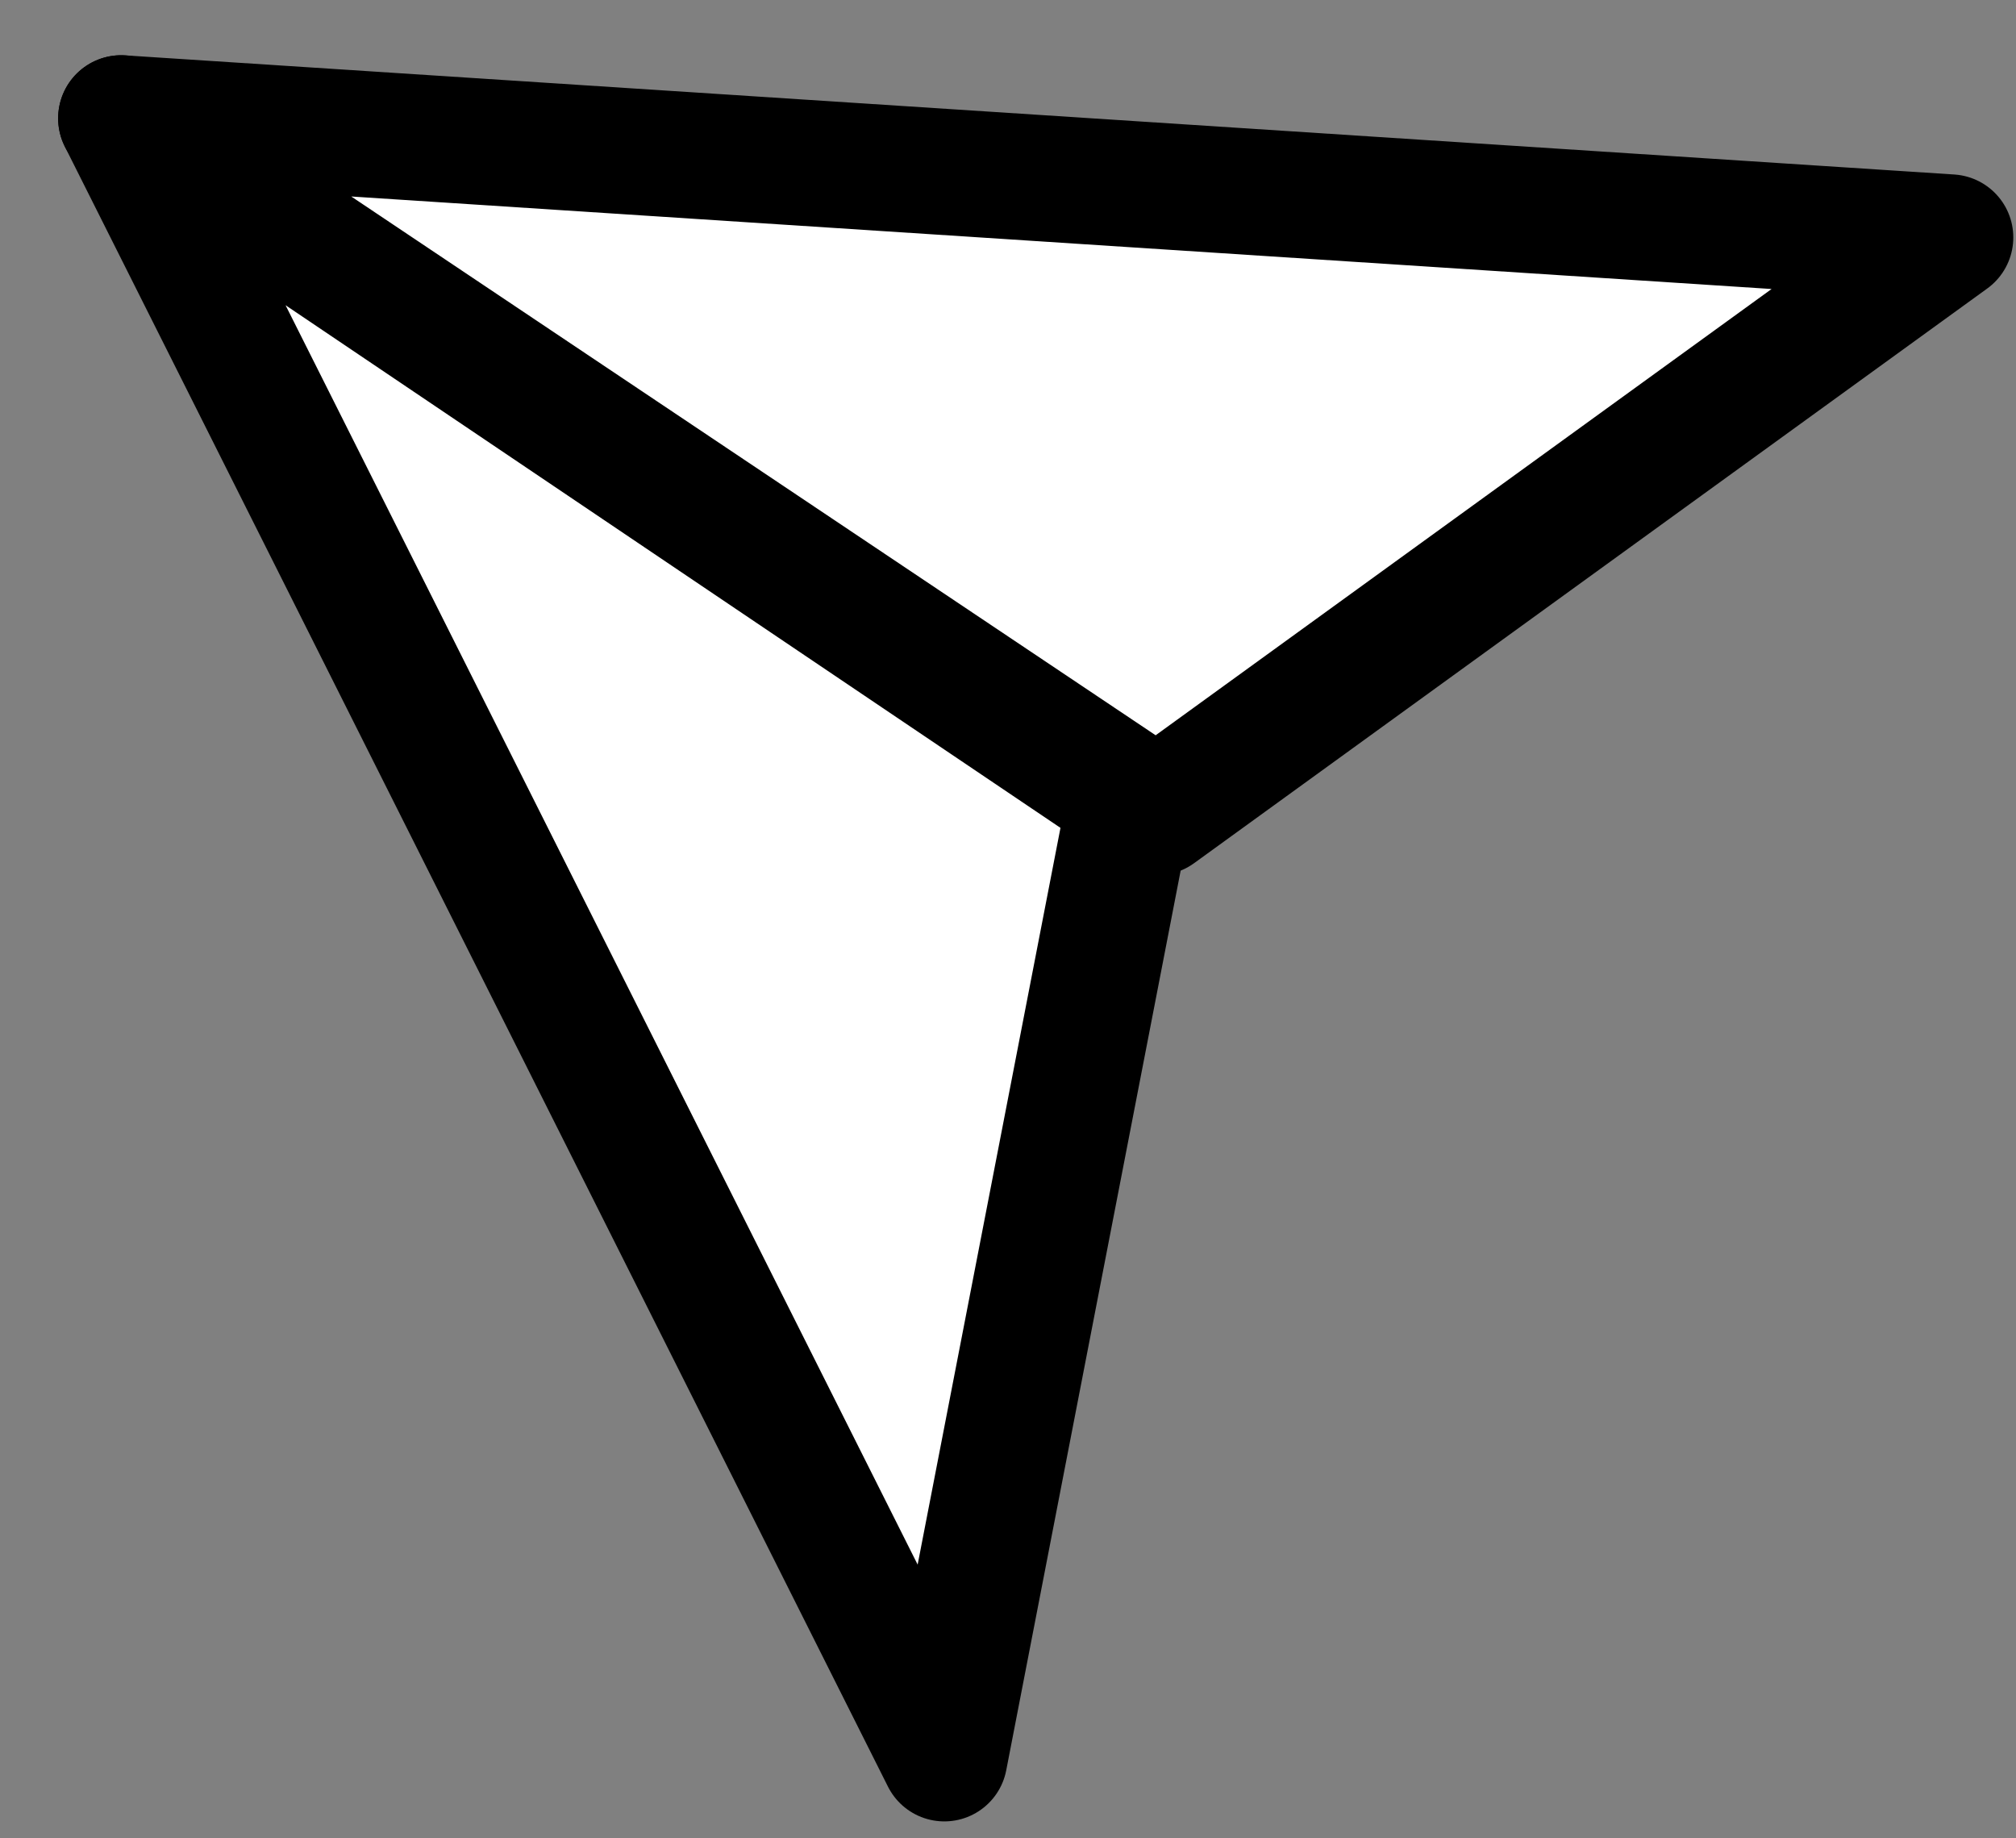
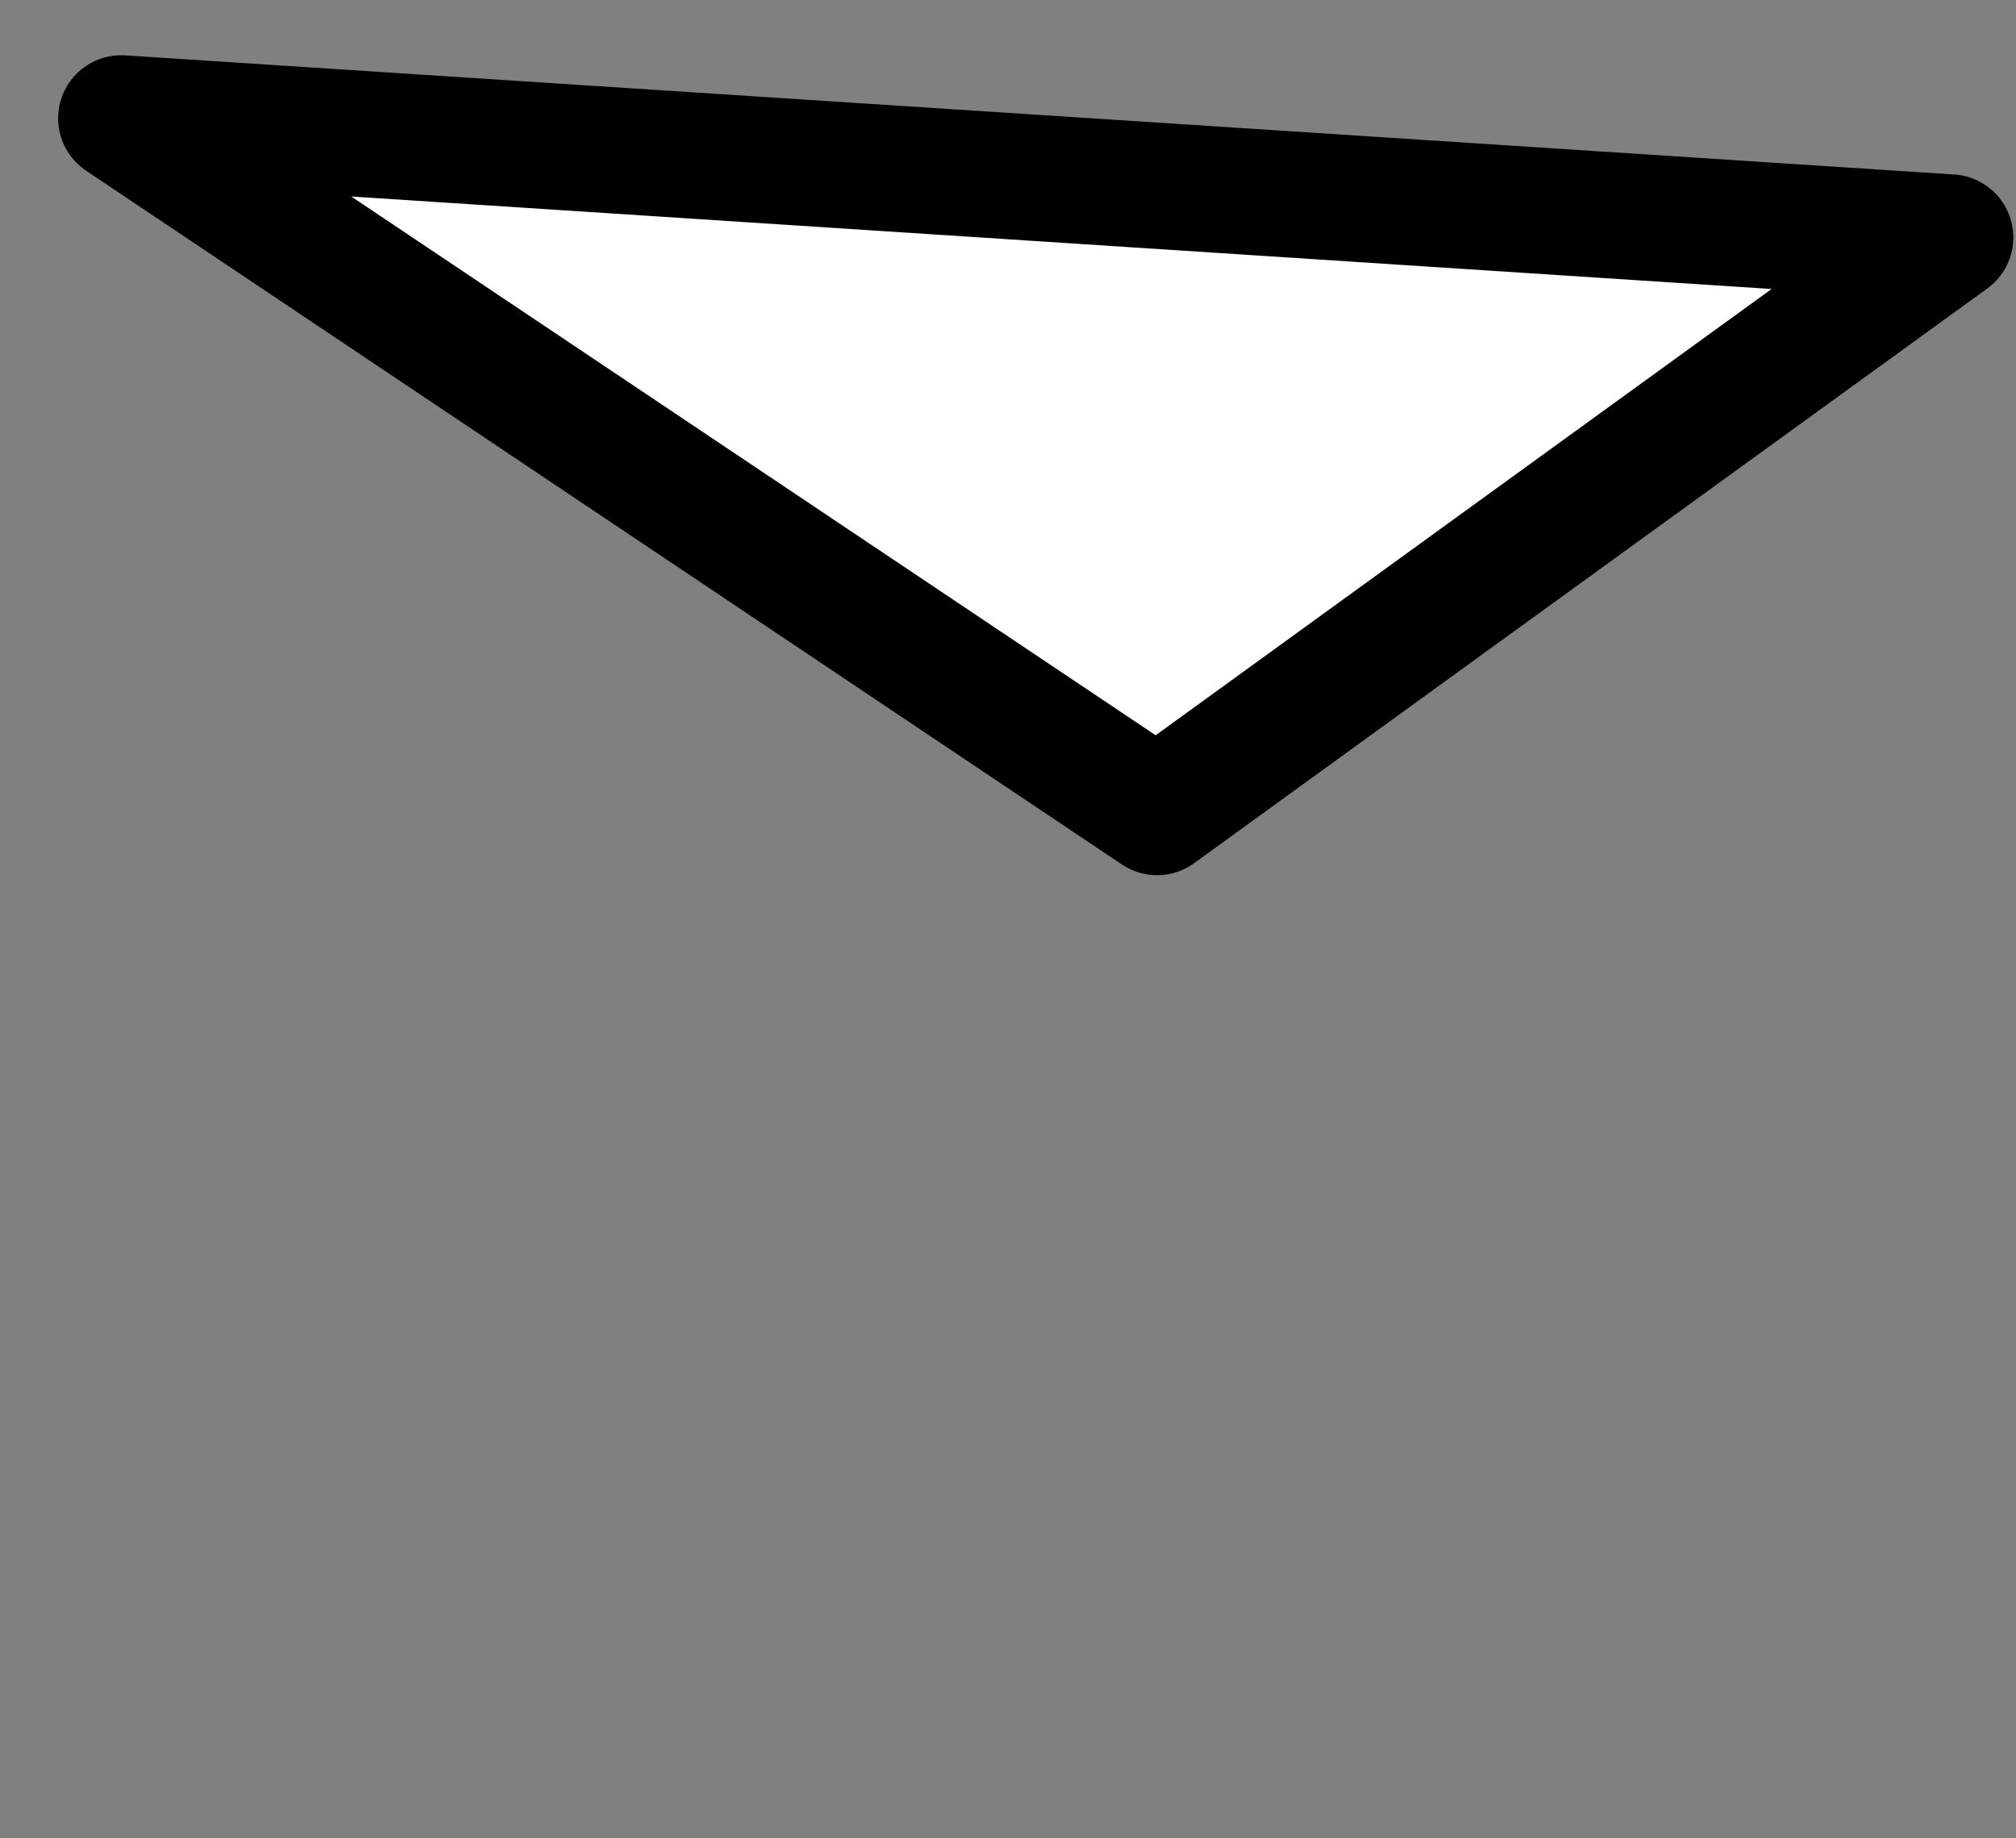
<svg xmlns="http://www.w3.org/2000/svg" fill="none" height="100%" overflow="visible" preserveAspectRatio="none" style="display: block;" viewBox="0 0 34 31" width="100%">
  <rect x="0" y="0" width="34" height="31" fill="#808080" stroke="none" />
  <g id="Frame 4330">
    <path d="M32.891 4.004L2.044 1.995L19.514 13.695L32.891 4.004Z" fill="white" id="Vector" stroke="black" stroke-linejoin="round" stroke-width="2.127" />
-     <path d="M15.926 29.651L2.044 1.995L19.063 13.472L15.926 29.651Z" fill="white" id="Vector_2" stroke="black" stroke-linejoin="round" stroke-width="2.127" />
  </g>
</svg>